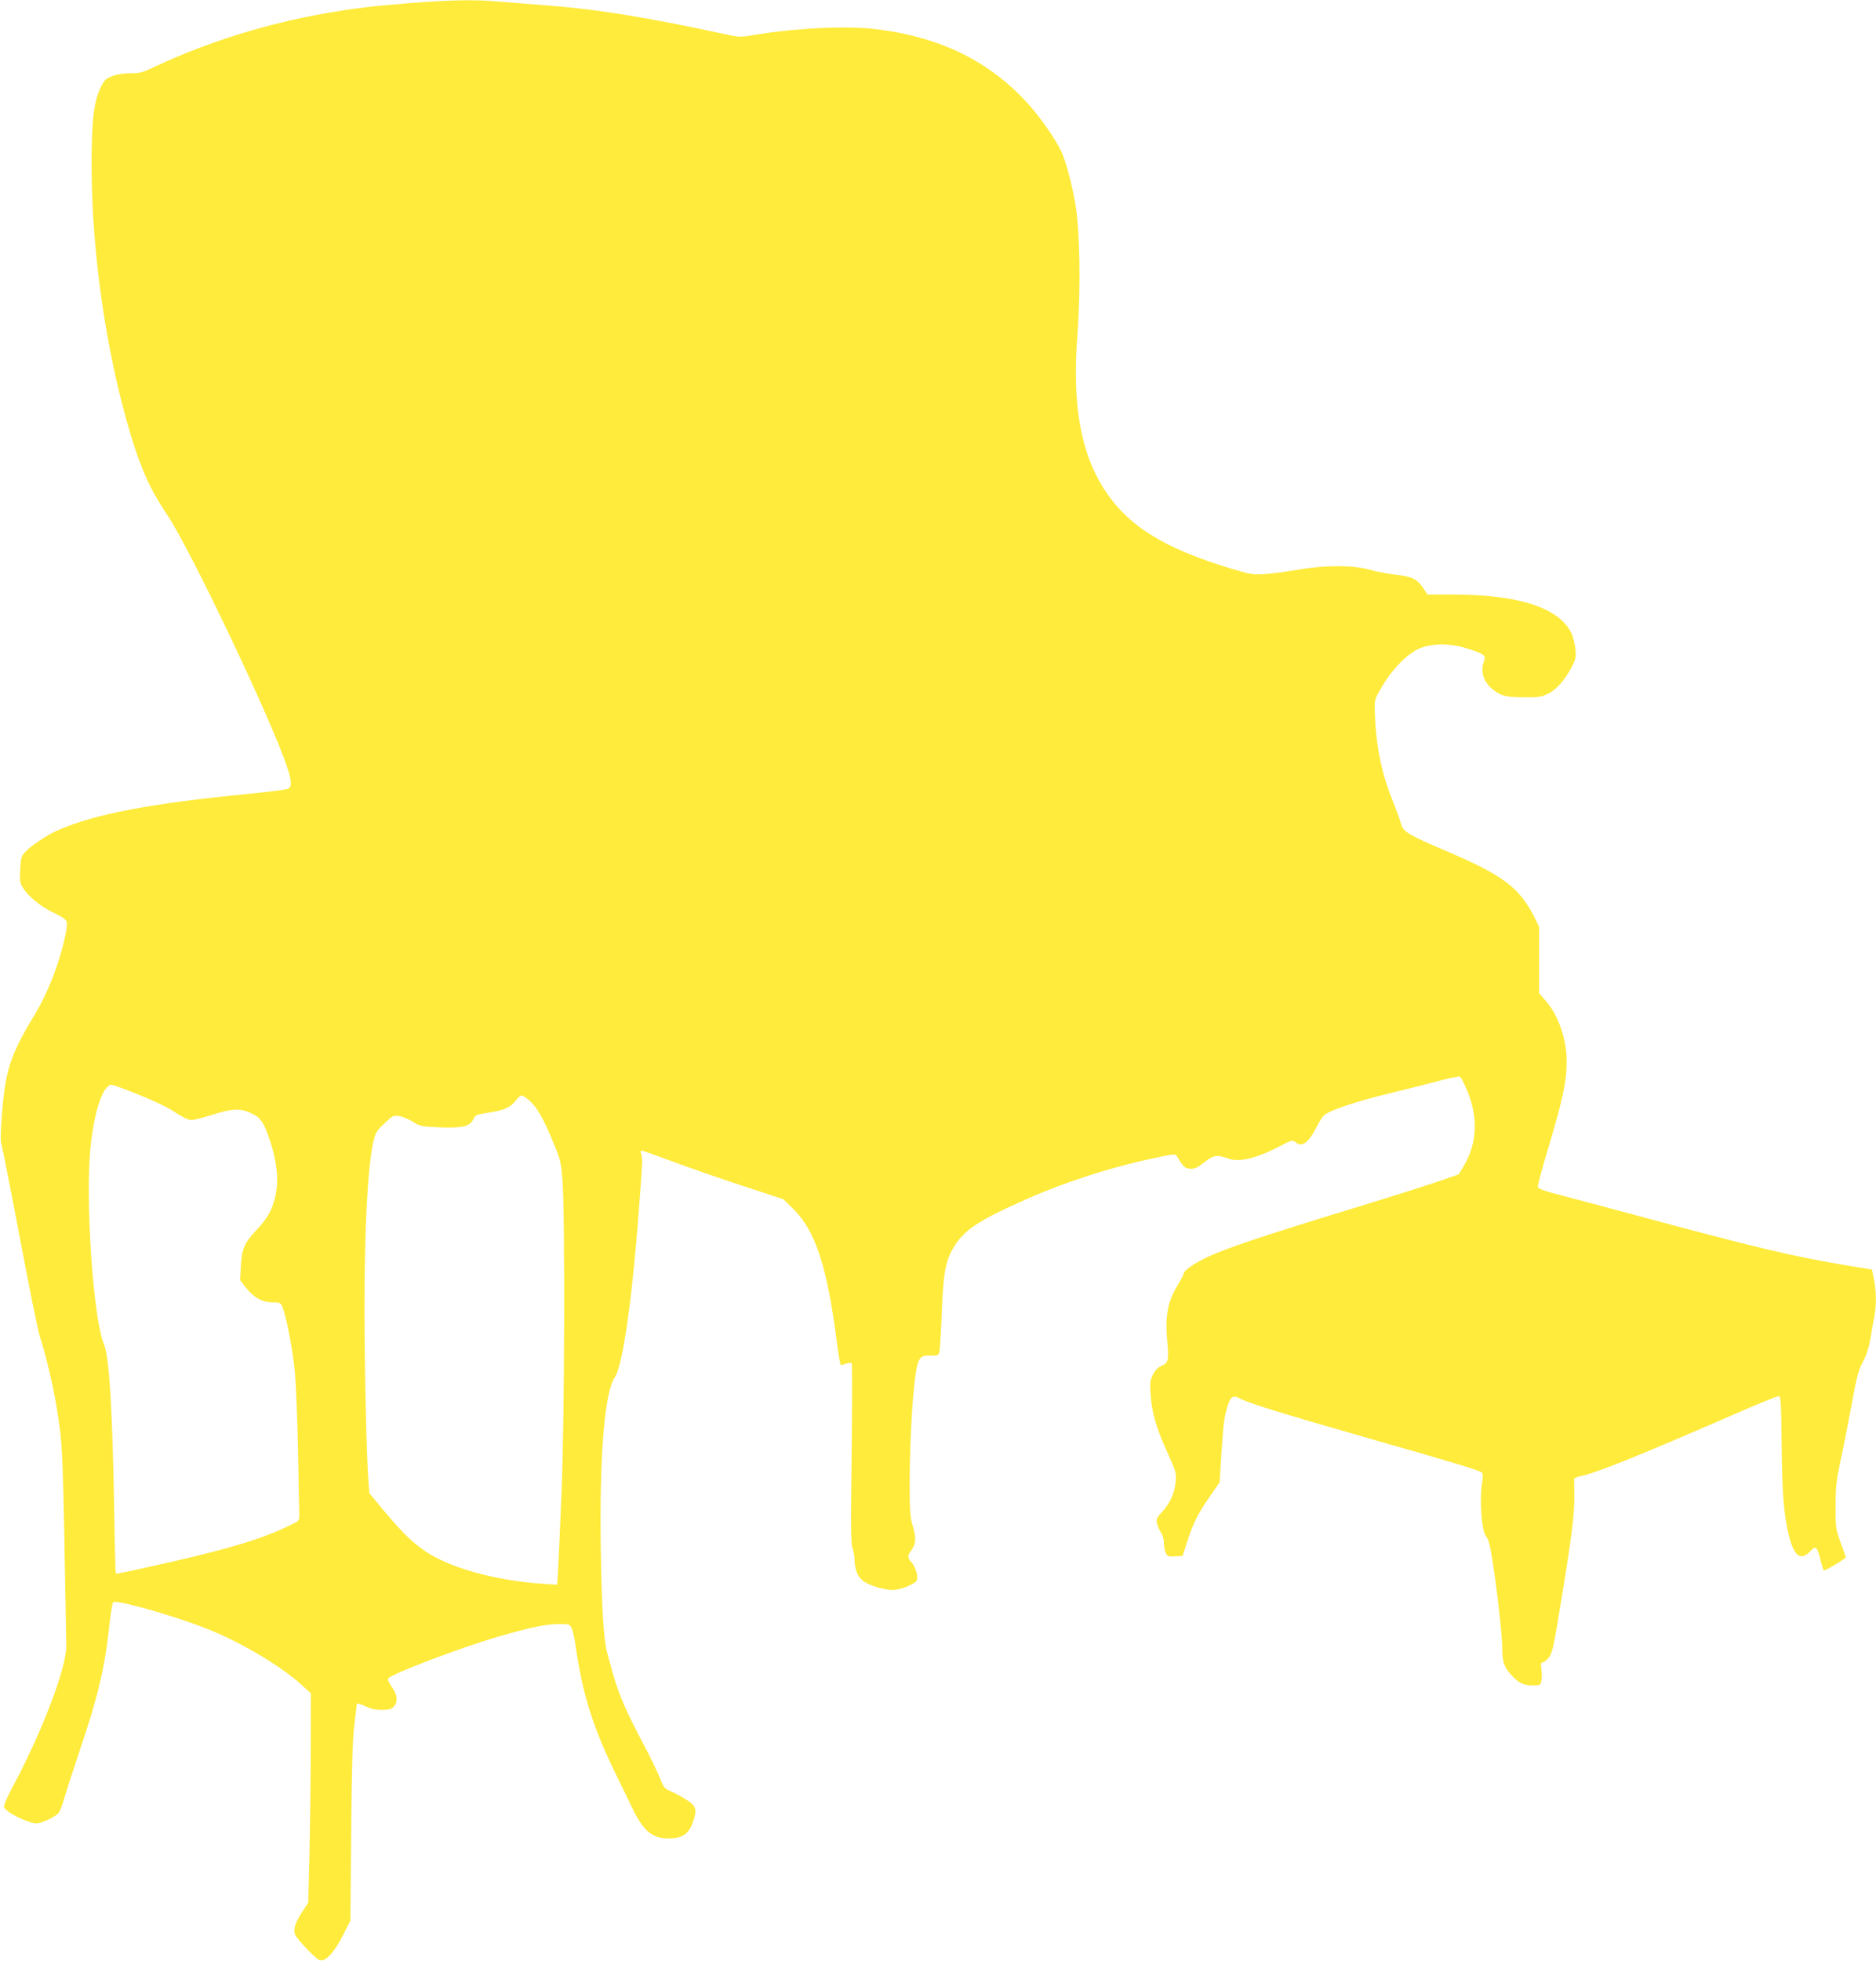
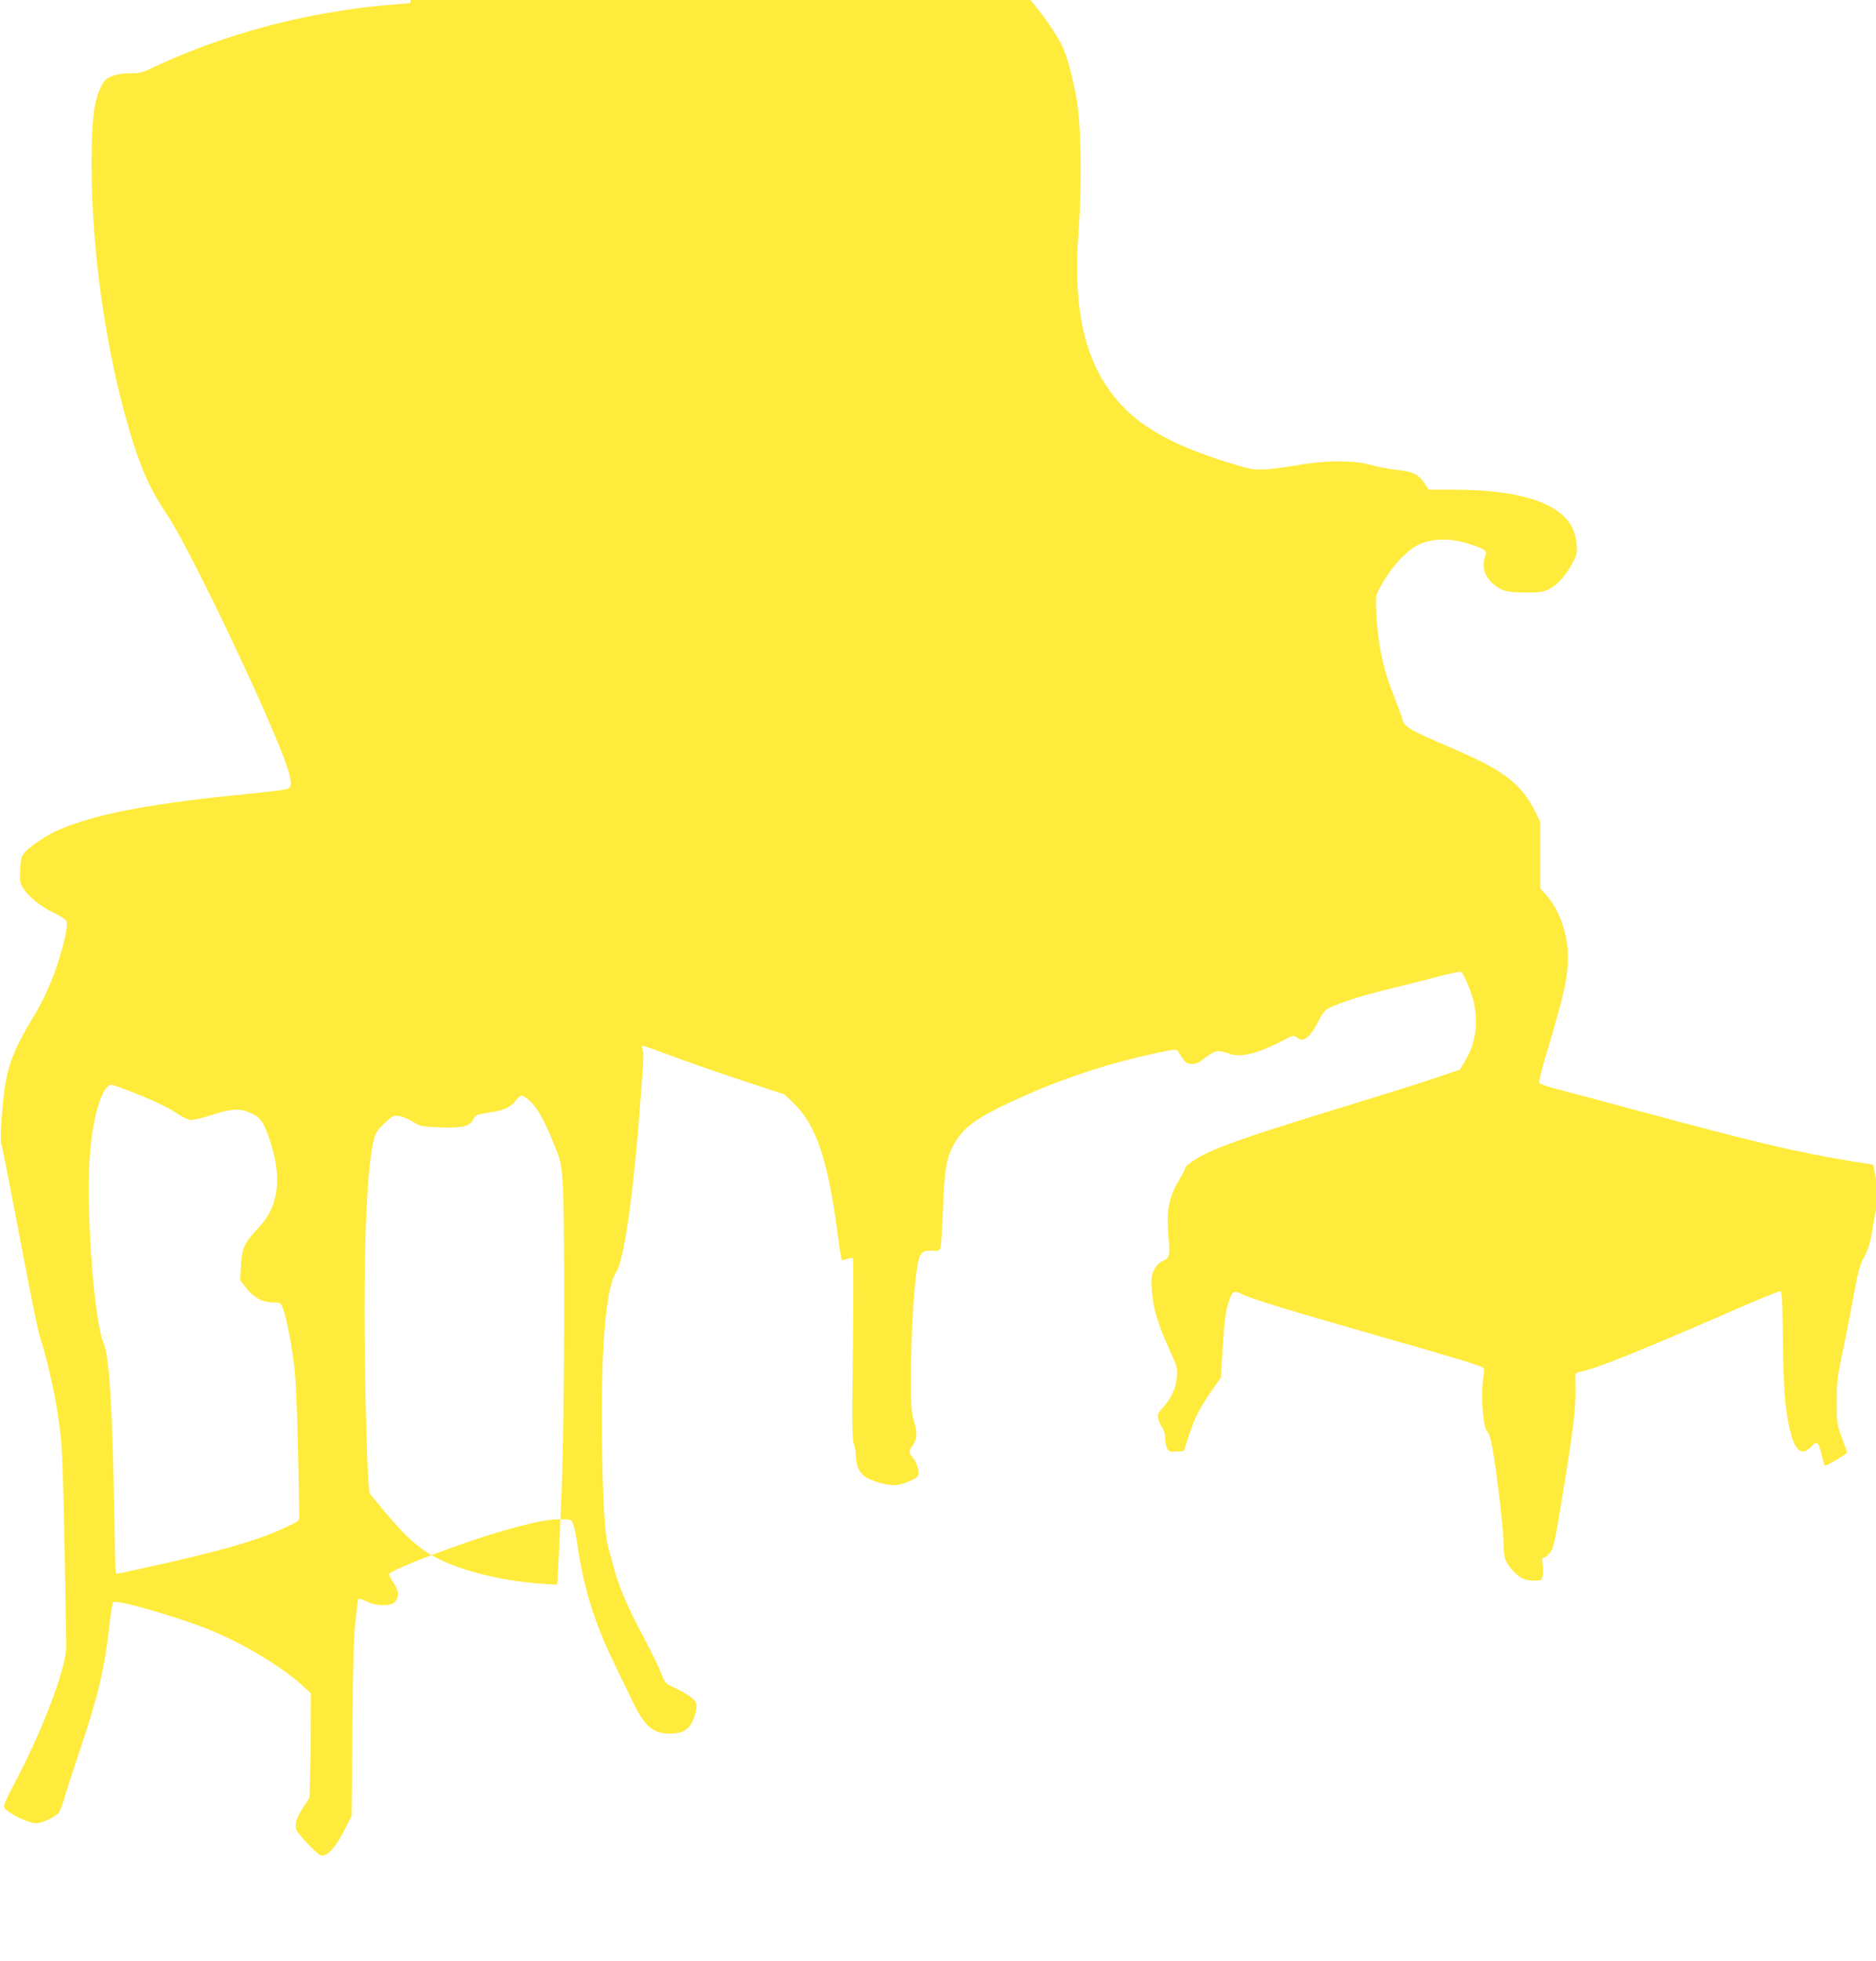
<svg xmlns="http://www.w3.org/2000/svg" version="1.0" width="1225pt" height="1280pt" viewBox="0 0 1225 1280" preserveAspectRatio="xMidYMid meet">
  <g transform="translate(0,1280) scale(0.1,-0.1)" fill="#ffeb3b" stroke="none">
-     <path d="M2680 12780 c-259 -21 -359 -33 -550 -66 -380 -66 -771 -187 -1103 -342 -97 -46 -114 -51 -175 -50 -43 0 -85 -6 -117 -18 -44 -17 -53 -25 -77 -74 -45 -90 -60 -217 -60 -505 0 -569 95 -1227 253 -1754 70 -235 133 -372 243 -535 150 -223 685 -1348 781 -1643 32 -96 32 -130 3 -142 -13 -5 -122 -19 -243 -31 -648 -63 -1014 -132 -1258 -239 -65 -28 -175 -101 -211 -140 -27 -28 -30 -39 -34 -115 -4 -74 -2 -89 17 -120 36 -57 119 -125 203 -164 52 -25 80 -44 84 -58 9 -36 -32 -205 -86 -349 -35 -91 -78 -182 -125 -260 -163 -270 -192 -364 -215 -682 -7 -94 -7 -149 0 -165 5 -13 59 -287 120 -609 61 -323 119 -613 131 -645 34 -99 87 -322 108 -454 42 -264 41 -234 64 -1560 3 -141 -157 -561 -348 -918 -37 -68 -62 -127 -59 -136 14 -35 156 -106 213 -106 33 0 121 41 142 66 10 10 26 53 38 94 11 41 57 182 101 313 121 356 165 545 195 826 8 74 19 139 24 144 19 19 400 -89 616 -175 218 -86 476 -240 613 -363 l62 -57 -1 -356 c0 -197 -4 -504 -8 -684 l-8 -326 -42 -64 c-44 -68 -57 -110 -44 -145 9 -25 126 -149 155 -164 39 -21 100 44 166 176 l40 80 5 575 c4 433 9 607 21 705 9 72 16 131 16 133 0 8 31 -1 65 -18 26 -13 59 -20 97 -20 45 0 63 5 78 20 30 30 26 79 -11 129 -17 24 -28 48 -26 54 11 28 474 204 727 277 205 59 304 80 388 80 73 0 73 0 87 -32 7 -18 18 -69 24 -113 45 -309 109 -516 248 -805 42 -85 95 -196 120 -247 80 -165 139 -210 265 -201 70 5 109 36 133 106 27 80 21 103 -33 139 -26 18 -72 43 -102 57 -52 23 -56 27 -79 87 -13 35 -63 138 -111 229 -107 200 -161 325 -196 450 -14 52 -32 116 -39 142 -23 81 -36 288 -42 678 -9 607 24 1019 91 1120 56 84 119 543 167 1215 15 202 15 216 6 243 -6 15 -5 22 4 22 6 0 91 -30 188 -66 97 -37 302 -108 456 -159 l280 -92 61 -59 c149 -145 227 -383 290 -886 10 -76 21 -138 25 -138 4 0 20 5 35 10 15 6 31 7 35 3 4 -4 4 -271 0 -593 -6 -479 -5 -591 6 -617 7 -18 13 -49 13 -70 0 -61 18 -110 51 -137 42 -36 161 -70 218 -62 52 7 130 42 138 62 9 25 -7 83 -32 113 -30 35 -31 45 -5 81 31 44 34 80 11 157 -18 61 -21 96 -21 280 0 240 15 528 35 687 18 134 30 152 104 149 47 -2 49 -1 56 30 3 18 10 131 15 252 9 252 24 335 76 422 68 115 161 177 478 317 250 111 550 208 826 266 134 29 146 30 155 14 42 -70 51 -79 86 -82 29 -2 46 5 94 43 62 47 81 50 153 24 73 -27 184 -1 343 82 74 39 81 40 98 25 42 -38 86 -5 141 103 15 31 36 63 46 72 38 33 208 90 431 144 125 30 277 69 337 85 60 16 114 26 119 23 5 -3 22 -33 37 -67 84 -184 80 -362 -12 -516 l-33 -55 -140 -48 c-77 -27 -351 -113 -610 -192 -545 -167 -764 -241 -890 -299 -88 -42 -155 -88 -155 -107 0 -6 -18 -40 -40 -77 -66 -108 -83 -202 -68 -367 11 -124 7 -141 -37 -159 -23 -10 -41 -28 -56 -57 -19 -38 -21 -54 -16 -129 8 -118 38 -223 109 -378 57 -126 60 -136 55 -191 -6 -75 -37 -142 -88 -198 -35 -38 -40 -48 -34 -76 4 -18 15 -44 26 -59 11 -16 19 -44 19 -67 0 -22 5 -52 12 -66 11 -23 16 -26 61 -23 l49 3 34 105 c38 115 69 175 152 295 l56 80 12 194 c14 205 17 229 40 303 21 66 34 74 81 50 62 -32 293 -103 853 -263 550 -157 708 -205 726 -220 7 -6 8 -25 3 -56 -20 -121 -5 -328 26 -362 18 -21 30 -77 55 -253 30 -217 50 -412 50 -489 0 -78 14 -115 64 -167 43 -47 77 -62 135 -62 47 0 50 1 56 31 4 17 4 51 0 75 -5 35 -3 44 9 44 8 0 27 15 41 34 22 30 31 70 80 372 68 414 86 561 85 684 -1 52 -1 100 -1 106 1 7 18 15 39 19 96 18 368 127 971 389 172 76 320 136 328 134 11 -2 14 -56 17 -318 4 -316 12 -431 42 -570 34 -156 81 -195 148 -121 32 35 43 25 62 -54 10 -41 20 -75 23 -75 16 1 146 79 144 86 -1 5 -17 50 -35 99 -31 86 -33 96 -32 235 0 124 5 166 31 290 18 80 50 246 73 368 35 191 46 233 75 285 24 45 38 89 50 157 8 52 20 117 25 143 13 65 12 169 -4 241 l-12 60 -165 27 c-349 58 -598 117 -1384 329 -181 49 -397 107 -480 128 -108 28 -151 43 -153 55 -2 9 26 114 62 234 102 340 126 453 126 588 0 145 -55 301 -140 397 l-40 46 0 217 0 216 -29 59 c-98 196 -203 276 -576 435 -250 107 -282 126 -296 177 -6 23 -33 97 -60 164 -69 172 -105 352 -112 569 -2 80 -2 80 48 165 69 117 171 220 250 250 84 33 200 32 310 -4 106 -34 119 -44 106 -79 -27 -70 -4 -141 61 -190 52 -40 81 -47 198 -48 93 -1 115 2 154 21 56 26 112 88 156 171 30 57 32 67 27 125 -4 35 -16 82 -27 104 -84 166 -348 250 -780 250 l-159 0 -28 42 c-39 59 -75 76 -179 87 -49 5 -125 20 -169 32 -109 32 -298 31 -475 0 -69 -12 -163 -25 -210 -28 -79 -5 -94 -2 -225 37 -438 133 -670 278 -823 514 -156 241 -211 554 -177 1006 23 305 17 691 -14 865 -26 144 -64 283 -96 347 -38 76 -129 207 -199 286 -256 290 -585 453 -1018 503 -194 22 -527 5 -801 -42 -69 -12 -87 -11 -160 5 -544 118 -865 169 -1242 196 -82 6 -197 15 -255 20 -144 14 -316 10 -570 -10z m-1771 -7126 c101 -40 191 -84 237 -115 48 -32 84 -49 103 -49 17 0 74 14 127 31 134 43 187 47 251 19 69 -29 88 -52 124 -150 59 -163 74 -300 43 -415 -20 -78 -51 -131 -125 -209 -74 -80 -90 -117 -96 -230 l-5 -91 36 -47 c50 -65 109 -98 175 -98 49 0 53 -2 66 -32 25 -62 64 -263 79 -408 8 -80 18 -314 22 -520 4 -206 8 -395 8 -420 1 -45 1 -45 -54 -72 -173 -86 -384 -151 -769 -239 -332 -75 -371 -83 -375 -78 -2 2 -7 180 -10 394 -11 663 -32 1023 -68 1104 -69 162 -122 940 -87 1282 24 238 82 409 138 409 9 0 90 -29 180 -66z m2545 -34 c51 -45 92 -115 153 -262 53 -127 56 -139 66 -263 17 -223 14 -1552 -6 -2030 -9 -231 -20 -462 -23 -514 l-6 -94 -93 6 c-310 21 -610 104 -770 214 -88 61 -142 114 -259 252 l-104 125 -6 75 c-12 139 -26 761 -26 1116 0 534 20 925 56 1093 15 68 20 78 72 128 53 51 60 55 96 50 21 -2 61 -19 90 -36 49 -31 56 -33 181 -38 148 -5 193 6 217 55 12 26 20 29 97 41 101 15 144 34 178 78 14 19 31 34 39 34 7 0 29 -14 48 -30z" />
+     <path d="M2680 12780 c-259 -21 -359 -33 -550 -66 -380 -66 -771 -187 -1103 -342 -97 -46 -114 -51 -175 -50 -43 0 -85 -6 -117 -18 -44 -17 -53 -25 -77 -74 -45 -90 -60 -217 -60 -505 0 -569 95 -1227 253 -1754 70 -235 133 -372 243 -535 150 -223 685 -1348 781 -1643 32 -96 32 -130 3 -142 -13 -5 -122 -19 -243 -31 -648 -63 -1014 -132 -1258 -239 -65 -28 -175 -101 -211 -140 -27 -28 -30 -39 -34 -115 -4 -74 -2 -89 17 -120 36 -57 119 -125 203 -164 52 -25 80 -44 84 -58 9 -36 -32 -205 -86 -349 -35 -91 -78 -182 -125 -260 -163 -270 -192 -364 -215 -682 -7 -94 -7 -149 0 -165 5 -13 59 -287 120 -609 61 -323 119 -613 131 -645 34 -99 87 -322 108 -454 42 -264 41 -234 64 -1560 3 -141 -157 -561 -348 -918 -37 -68 -62 -127 -59 -136 14 -35 156 -106 213 -106 33 0 121 41 142 66 10 10 26 53 38 94 11 41 57 182 101 313 121 356 165 545 195 826 8 74 19 139 24 144 19 19 400 -89 616 -175 218 -86 476 -240 613 -363 l62 -57 -1 -356 l-8 -326 -42 -64 c-44 -68 -57 -110 -44 -145 9 -25 126 -149 155 -164 39 -21 100 44 166 176 l40 80 5 575 c4 433 9 607 21 705 9 72 16 131 16 133 0 8 31 -1 65 -18 26 -13 59 -20 97 -20 45 0 63 5 78 20 30 30 26 79 -11 129 -17 24 -28 48 -26 54 11 28 474 204 727 277 205 59 304 80 388 80 73 0 73 0 87 -32 7 -18 18 -69 24 -113 45 -309 109 -516 248 -805 42 -85 95 -196 120 -247 80 -165 139 -210 265 -201 70 5 109 36 133 106 27 80 21 103 -33 139 -26 18 -72 43 -102 57 -52 23 -56 27 -79 87 -13 35 -63 138 -111 229 -107 200 -161 325 -196 450 -14 52 -32 116 -39 142 -23 81 -36 288 -42 678 -9 607 24 1019 91 1120 56 84 119 543 167 1215 15 202 15 216 6 243 -6 15 -5 22 4 22 6 0 91 -30 188 -66 97 -37 302 -108 456 -159 l280 -92 61 -59 c149 -145 227 -383 290 -886 10 -76 21 -138 25 -138 4 0 20 5 35 10 15 6 31 7 35 3 4 -4 4 -271 0 -593 -6 -479 -5 -591 6 -617 7 -18 13 -49 13 -70 0 -61 18 -110 51 -137 42 -36 161 -70 218 -62 52 7 130 42 138 62 9 25 -7 83 -32 113 -30 35 -31 45 -5 81 31 44 34 80 11 157 -18 61 -21 96 -21 280 0 240 15 528 35 687 18 134 30 152 104 149 47 -2 49 -1 56 30 3 18 10 131 15 252 9 252 24 335 76 422 68 115 161 177 478 317 250 111 550 208 826 266 134 29 146 30 155 14 42 -70 51 -79 86 -82 29 -2 46 5 94 43 62 47 81 50 153 24 73 -27 184 -1 343 82 74 39 81 40 98 25 42 -38 86 -5 141 103 15 31 36 63 46 72 38 33 208 90 431 144 125 30 277 69 337 85 60 16 114 26 119 23 5 -3 22 -33 37 -67 84 -184 80 -362 -12 -516 l-33 -55 -140 -48 c-77 -27 -351 -113 -610 -192 -545 -167 -764 -241 -890 -299 -88 -42 -155 -88 -155 -107 0 -6 -18 -40 -40 -77 -66 -108 -83 -202 -68 -367 11 -124 7 -141 -37 -159 -23 -10 -41 -28 -56 -57 -19 -38 -21 -54 -16 -129 8 -118 38 -223 109 -378 57 -126 60 -136 55 -191 -6 -75 -37 -142 -88 -198 -35 -38 -40 -48 -34 -76 4 -18 15 -44 26 -59 11 -16 19 -44 19 -67 0 -22 5 -52 12 -66 11 -23 16 -26 61 -23 l49 3 34 105 c38 115 69 175 152 295 l56 80 12 194 c14 205 17 229 40 303 21 66 34 74 81 50 62 -32 293 -103 853 -263 550 -157 708 -205 726 -220 7 -6 8 -25 3 -56 -20 -121 -5 -328 26 -362 18 -21 30 -77 55 -253 30 -217 50 -412 50 -489 0 -78 14 -115 64 -167 43 -47 77 -62 135 -62 47 0 50 1 56 31 4 17 4 51 0 75 -5 35 -3 44 9 44 8 0 27 15 41 34 22 30 31 70 80 372 68 414 86 561 85 684 -1 52 -1 100 -1 106 1 7 18 15 39 19 96 18 368 127 971 389 172 76 320 136 328 134 11 -2 14 -56 17 -318 4 -316 12 -431 42 -570 34 -156 81 -195 148 -121 32 35 43 25 62 -54 10 -41 20 -75 23 -75 16 1 146 79 144 86 -1 5 -17 50 -35 99 -31 86 -33 96 -32 235 0 124 5 166 31 290 18 80 50 246 73 368 35 191 46 233 75 285 24 45 38 89 50 157 8 52 20 117 25 143 13 65 12 169 -4 241 l-12 60 -165 27 c-349 58 -598 117 -1384 329 -181 49 -397 107 -480 128 -108 28 -151 43 -153 55 -2 9 26 114 62 234 102 340 126 453 126 588 0 145 -55 301 -140 397 l-40 46 0 217 0 216 -29 59 c-98 196 -203 276 -576 435 -250 107 -282 126 -296 177 -6 23 -33 97 -60 164 -69 172 -105 352 -112 569 -2 80 -2 80 48 165 69 117 171 220 250 250 84 33 200 32 310 -4 106 -34 119 -44 106 -79 -27 -70 -4 -141 61 -190 52 -40 81 -47 198 -48 93 -1 115 2 154 21 56 26 112 88 156 171 30 57 32 67 27 125 -4 35 -16 82 -27 104 -84 166 -348 250 -780 250 l-159 0 -28 42 c-39 59 -75 76 -179 87 -49 5 -125 20 -169 32 -109 32 -298 31 -475 0 -69 -12 -163 -25 -210 -28 -79 -5 -94 -2 -225 37 -438 133 -670 278 -823 514 -156 241 -211 554 -177 1006 23 305 17 691 -14 865 -26 144 -64 283 -96 347 -38 76 -129 207 -199 286 -256 290 -585 453 -1018 503 -194 22 -527 5 -801 -42 -69 -12 -87 -11 -160 5 -544 118 -865 169 -1242 196 -82 6 -197 15 -255 20 -144 14 -316 10 -570 -10z m-1771 -7126 c101 -40 191 -84 237 -115 48 -32 84 -49 103 -49 17 0 74 14 127 31 134 43 187 47 251 19 69 -29 88 -52 124 -150 59 -163 74 -300 43 -415 -20 -78 -51 -131 -125 -209 -74 -80 -90 -117 -96 -230 l-5 -91 36 -47 c50 -65 109 -98 175 -98 49 0 53 -2 66 -32 25 -62 64 -263 79 -408 8 -80 18 -314 22 -520 4 -206 8 -395 8 -420 1 -45 1 -45 -54 -72 -173 -86 -384 -151 -769 -239 -332 -75 -371 -83 -375 -78 -2 2 -7 180 -10 394 -11 663 -32 1023 -68 1104 -69 162 -122 940 -87 1282 24 238 82 409 138 409 9 0 90 -29 180 -66z m2545 -34 c51 -45 92 -115 153 -262 53 -127 56 -139 66 -263 17 -223 14 -1552 -6 -2030 -9 -231 -20 -462 -23 -514 l-6 -94 -93 6 c-310 21 -610 104 -770 214 -88 61 -142 114 -259 252 l-104 125 -6 75 c-12 139 -26 761 -26 1116 0 534 20 925 56 1093 15 68 20 78 72 128 53 51 60 55 96 50 21 -2 61 -19 90 -36 49 -31 56 -33 181 -38 148 -5 193 6 217 55 12 26 20 29 97 41 101 15 144 34 178 78 14 19 31 34 39 34 7 0 29 -14 48 -30z" />
  </g>
</svg>